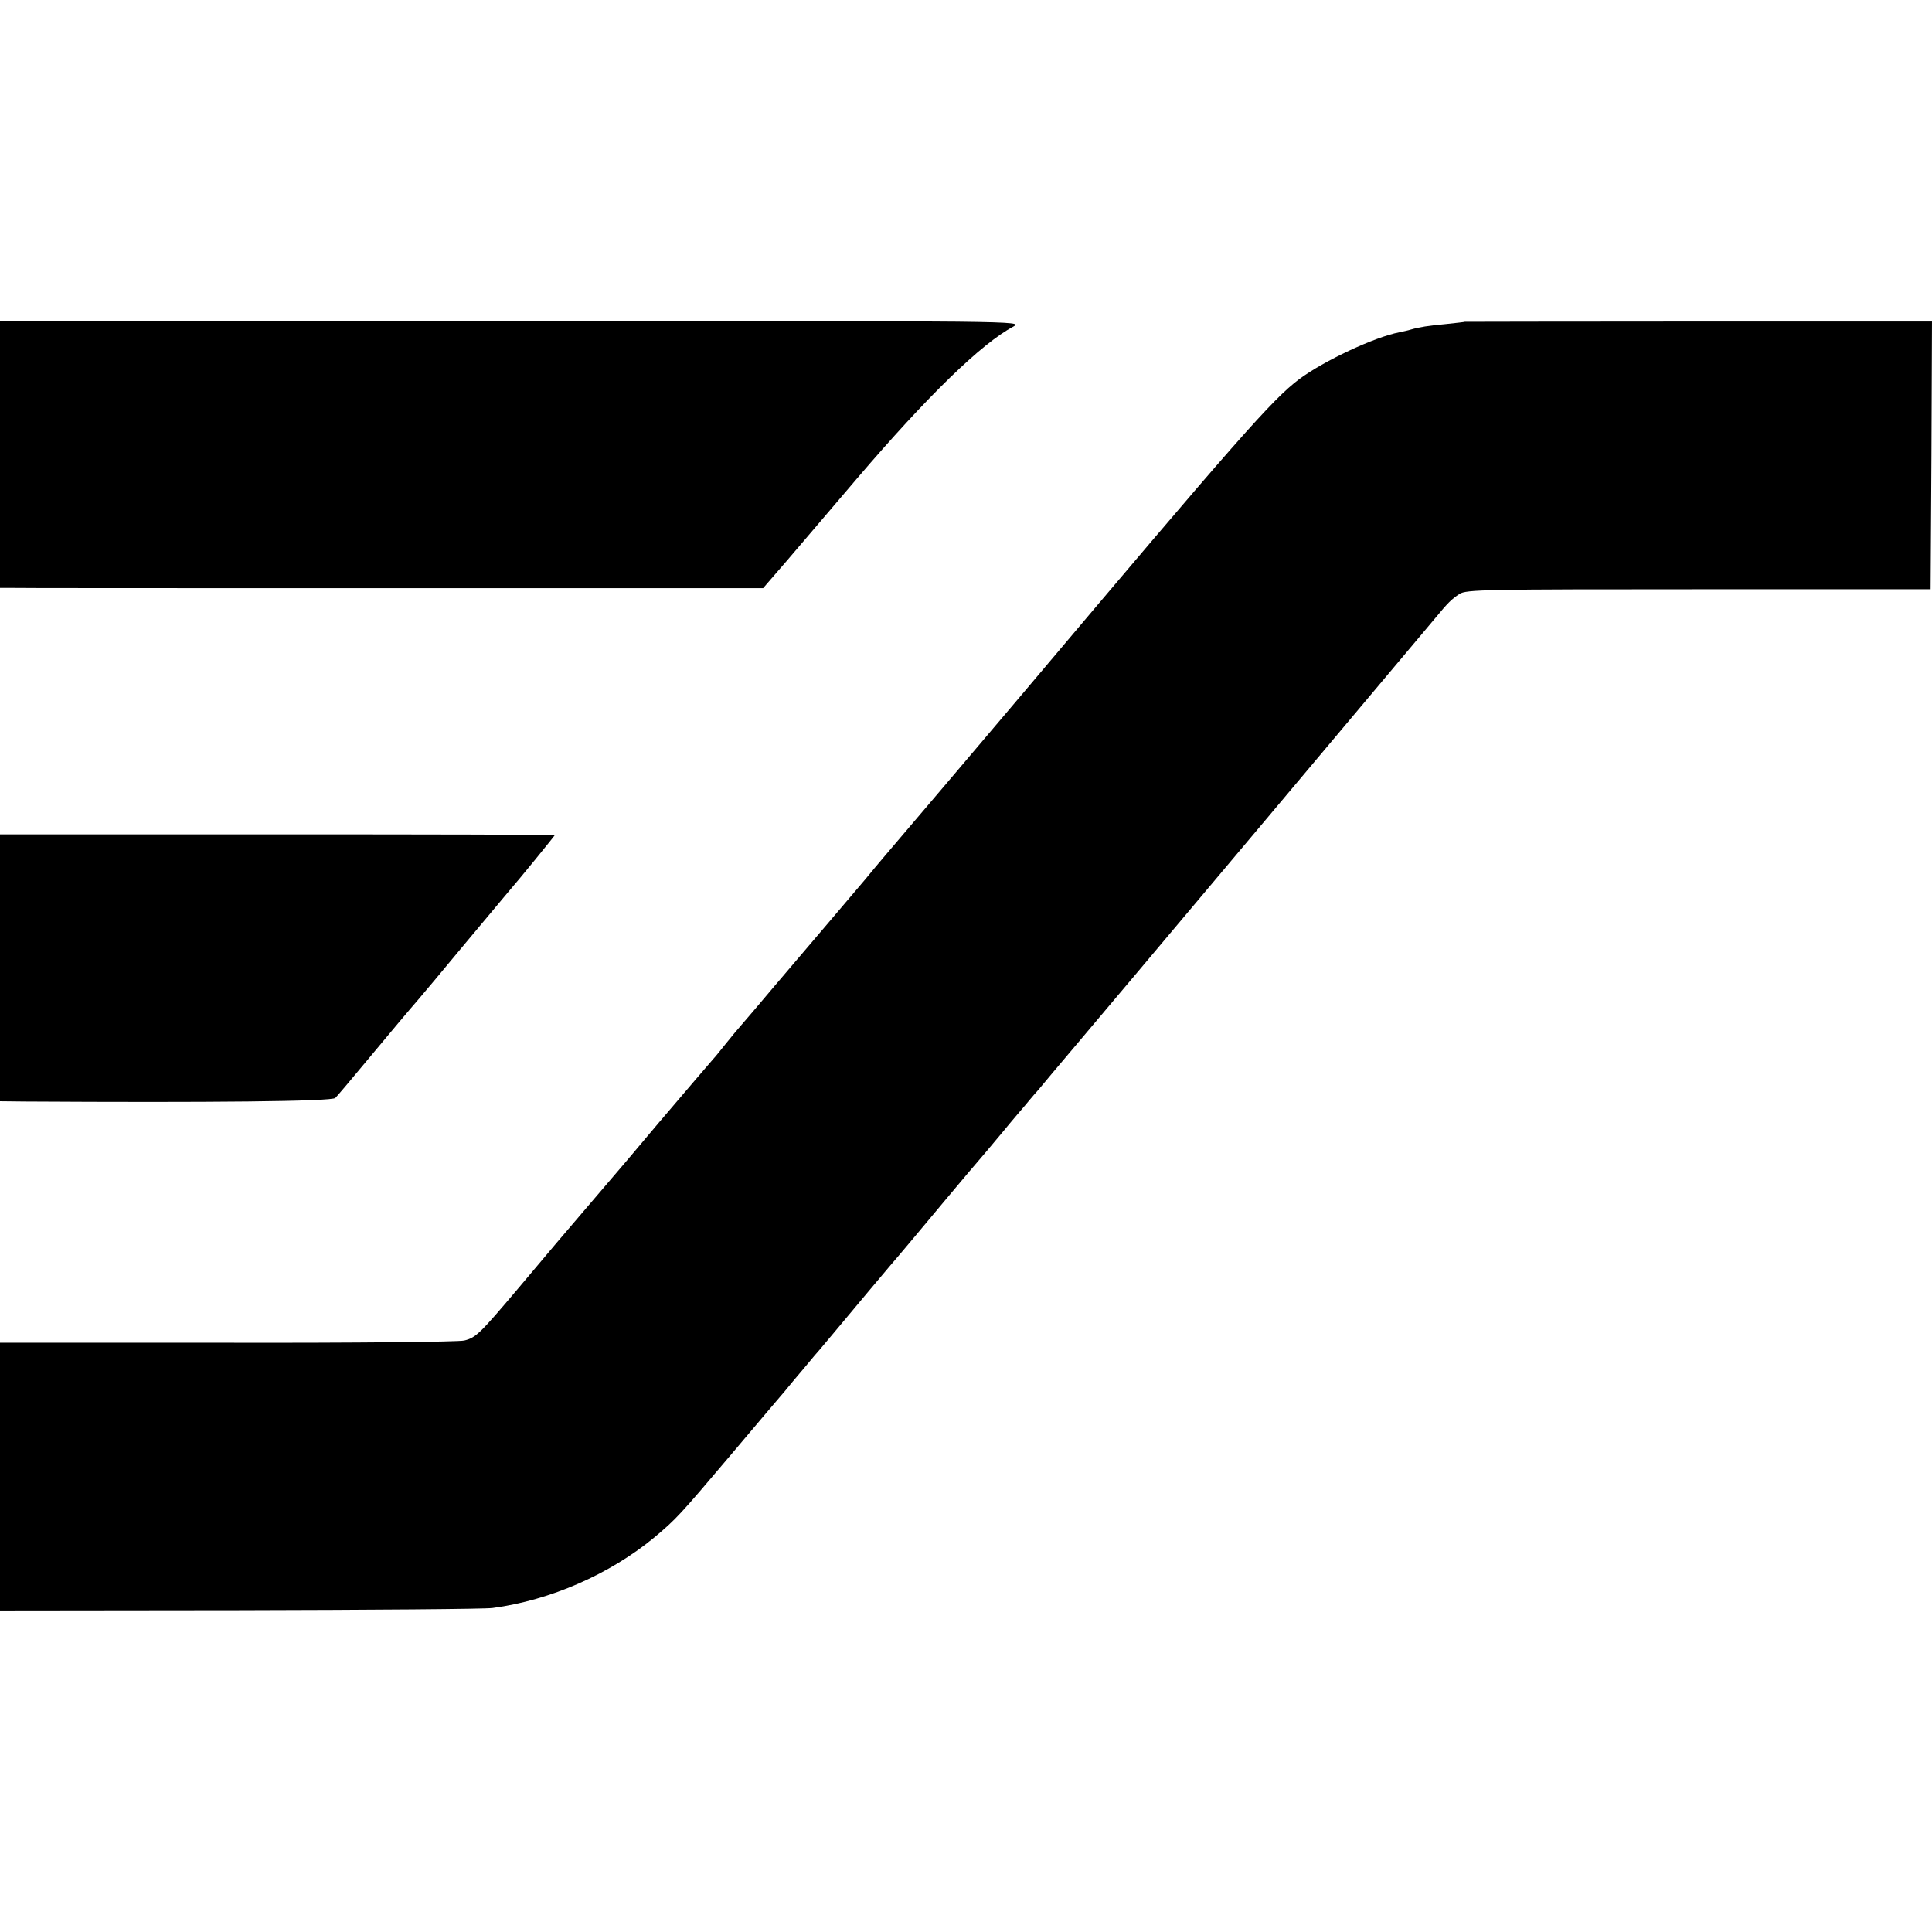
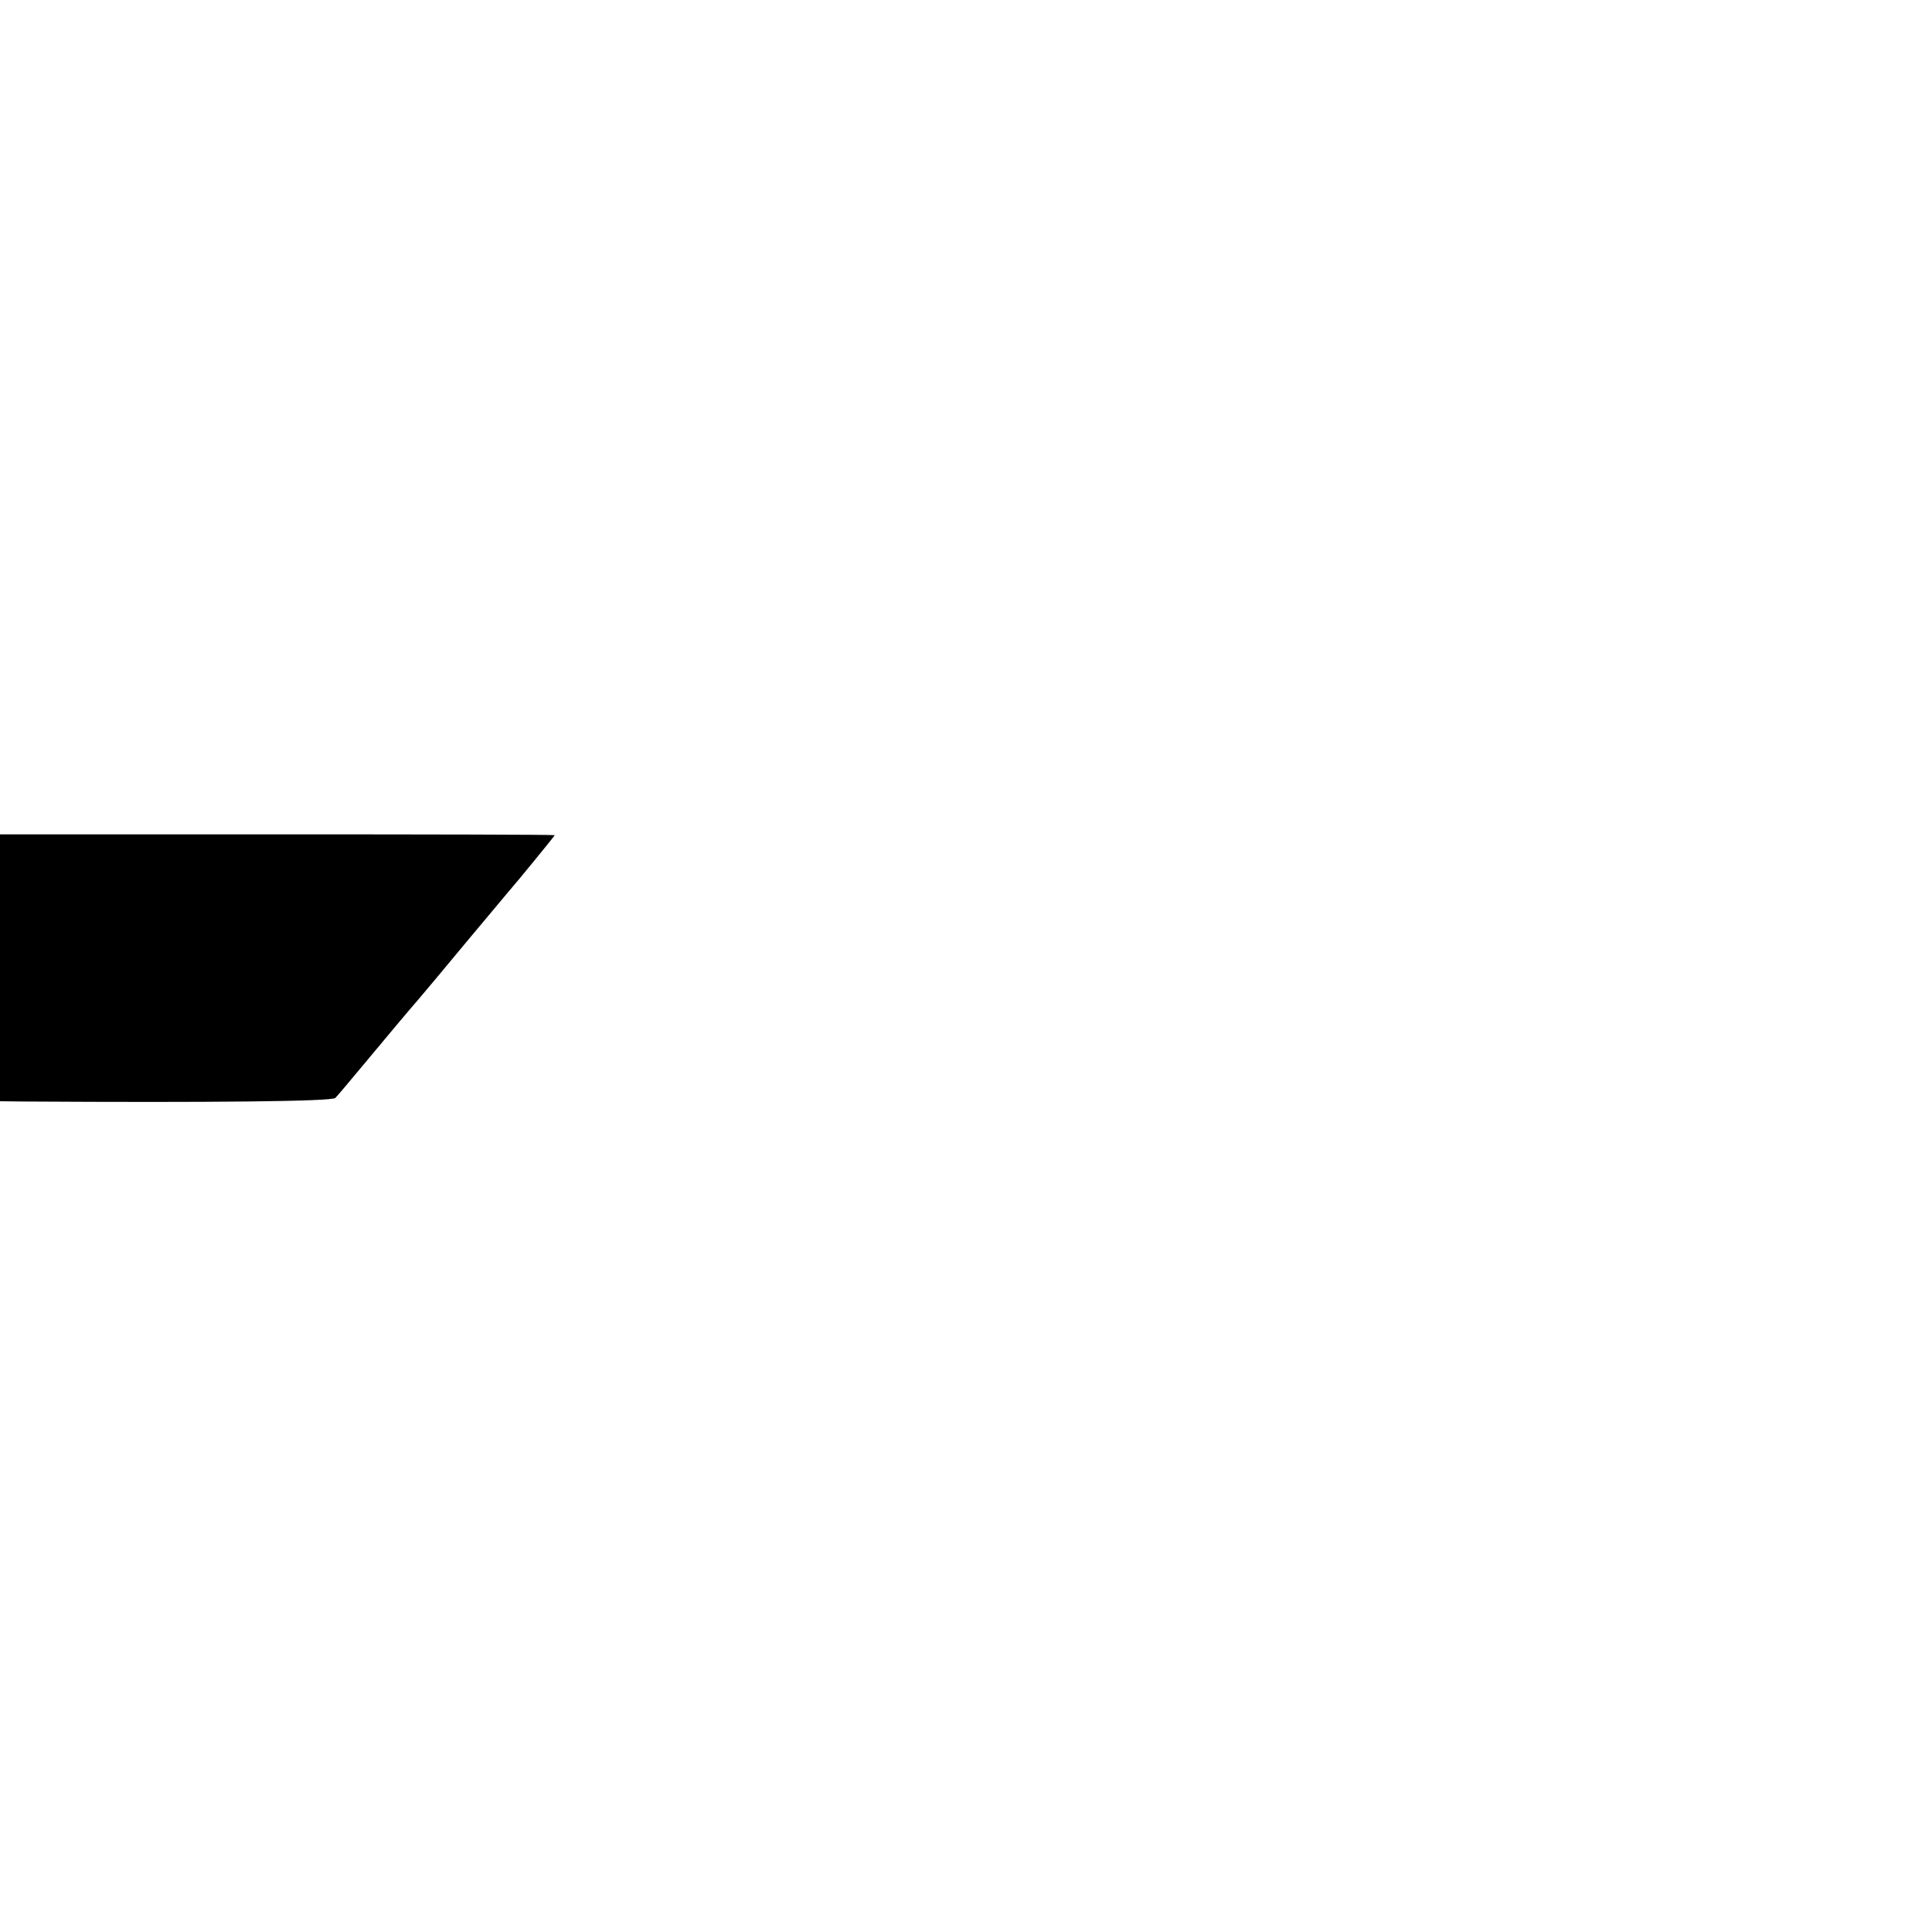
<svg xmlns="http://www.w3.org/2000/svg" version="1.0" width="700pt" height="700pt" viewBox="0 0 700 700" preserveAspectRatio="xMidYMid meet">
  <g transform="translate(0,700) scale(0.1,-0.1)" fill="#000000" stroke="none">
-     <path d="M0 5353 l0 -483 23 0 c12 -1 634 -1 1382 -1 l1360 0 25 29 c37 42 65 75 169 197 52 61 117 137 145 170 258 302 453 491 568 552 36 20 24 20 -1818 20 l-1854 0 0 -484z" />
-     <path d="M5307 5834 c-1 -1 -31 -4 -67 -8 -65 -6 -97 -11 -128 -20 -9 -3 -28 -7 -42 -10 -89 -17 -273 -103 -363 -170 -98 -74 -223 -216 -1011 -1150 -75 -89 -458 -540 -490 -577 -17 -20 -49 -58 -71 -85 -22 -26 -83 -98 -135 -159 -52 -61 -140 -164 -195 -229 -55 -65 -108 -128 -119 -140 -10 -11 -35 -41 -55 -66 -20 -25 -40 -50 -46 -56 -16 -18 -96 -112 -200 -234 -53 -63 -106 -126 -118 -140 -28 -32 -196 -230 -252 -295 -23 -27 -86 -102 -139 -165 -137 -162 -152 -177 -194 -187 -21 -5 -401 -9 -859 -8 l-823 0 0 -485 0 -485 867 1 c478 1 891 4 918 8 210 28 425 123 585 255 81 68 91 79 279 301 95 113 183 216 195 230 11 14 43 52 71 85 27 33 52 62 55 65 4 4 66 79 175 209 11 13 47 56 80 95 34 39 119 141 190 226 71 85 132 157 135 160 3 3 39 46 80 95 41 50 80 95 85 101 6 7 26 32 47 55 20 24 74 89 121 144 118 139 1271 1510 1316 1564 48 58 59 69 89 89 24 16 96 17 867 17 l840 0 3 485 2 485 -846 0 c-465 0 -846 -1 -847 -1z" />
    <path d="M0 3493 l0 -483 88 -1 c670 -4 1116 0 1127 13 7 7 52 60 100 118 110 132 162 194 201 239 17 20 93 110 168 201 76 91 147 176 159 190 36 41 167 202 167 204 0 2 -452 3 -1005 3 l-1005 0 0 -484z" />
  </g>
</svg>